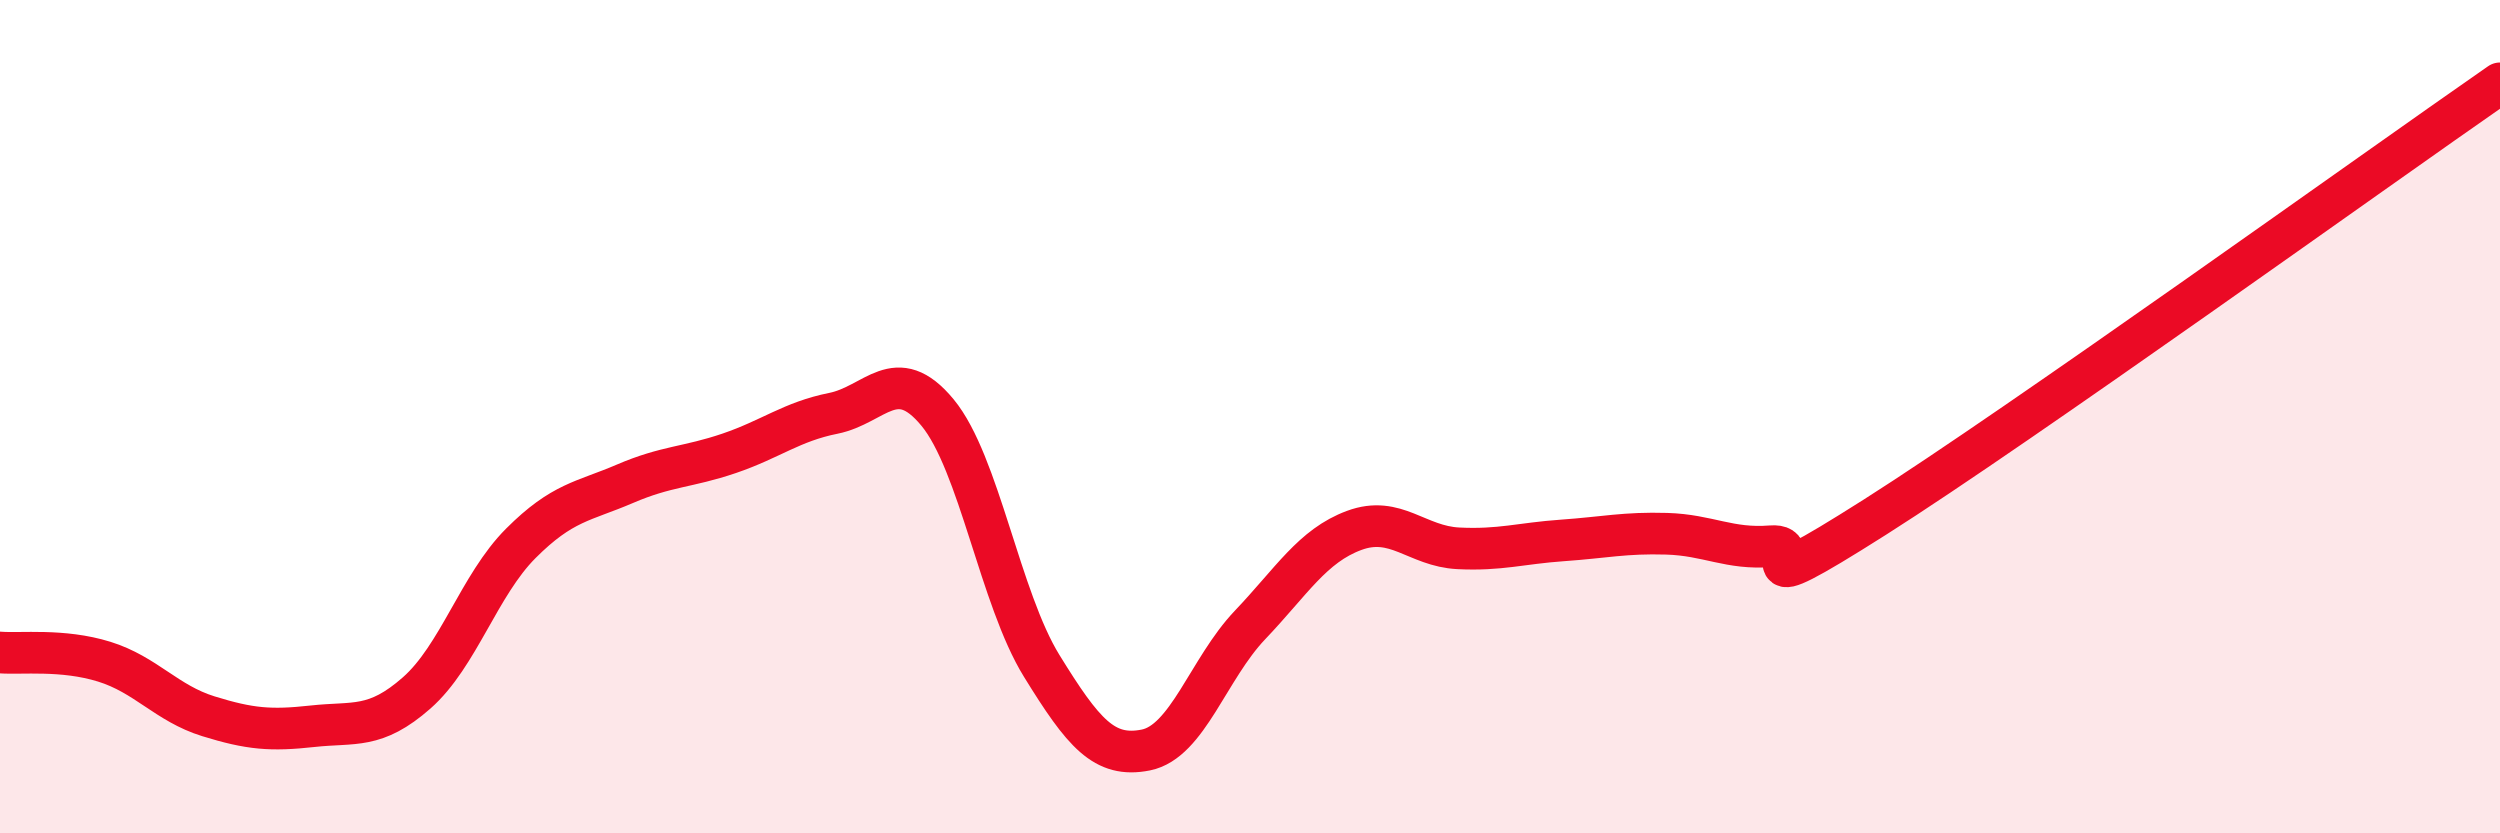
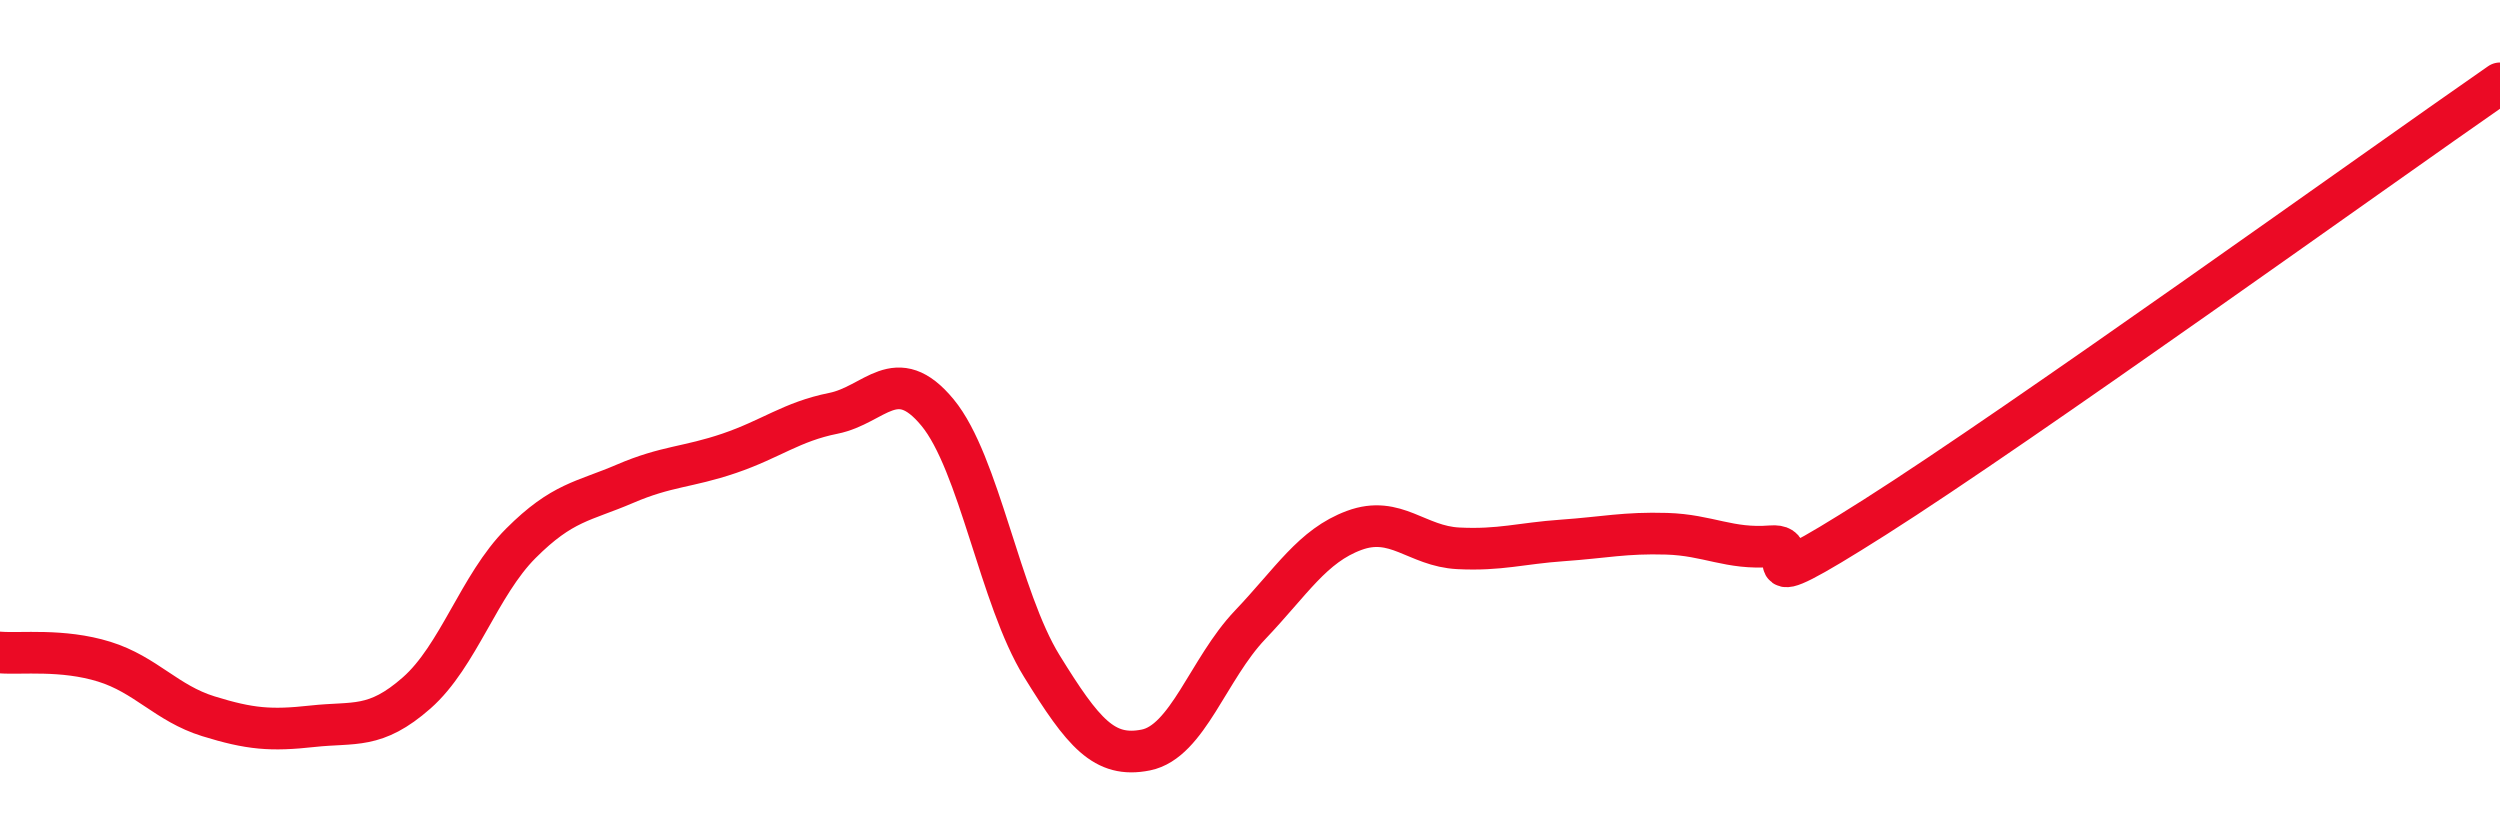
<svg xmlns="http://www.w3.org/2000/svg" width="60" height="20" viewBox="0 0 60 20">
-   <path d="M 0,15.66 C 0.5,15.7 1.5,15.57 2.5,15.88 C 3.5,16.19 4,16.88 5,17.19 C 6,17.5 6.5,17.54 7.5,17.43 C 8.5,17.32 9,17.51 10,16.63 C 11,15.75 11.5,14.04 12.5,13.04 C 13.5,12.04 14,12.04 15,11.61 C 16,11.18 16.5,11.22 17.5,10.88 C 18.5,10.54 19,10.12 20,9.92 C 21,9.72 21.5,8.69 22.5,9.9 C 23.5,11.11 24,14.36 25,15.98 C 26,17.6 26.5,18.2 27.5,18 C 28.5,17.8 29,16.05 30,15 C 31,13.95 31.5,13.1 32.5,12.73 C 33.5,12.36 34,13.11 35,13.16 C 36,13.21 36.5,13.04 37.5,12.97 C 38.5,12.9 39,12.78 40,12.81 C 41,12.84 41.5,13.19 42.5,13.11 C 43.5,13.03 41.5,14.63 45,12.41 C 48.5,10.19 57,4.08 60,2L60 20L0 20Z" fill="#EB0A25" opacity="0.1" stroke-linecap="round" stroke-linejoin="round" />
  <path d="M 0,15.66 C 0.5,15.7 1.5,15.57 2.5,15.88 C 3.5,16.19 4,16.88 5,17.19 C 6,17.5 6.5,17.54 7.5,17.43 C 8.5,17.32 9,17.51 10,16.63 C 11,15.75 11.5,14.04 12.5,13.04 C 13.5,12.04 14,12.04 15,11.61 C 16,11.18 16.5,11.22 17.5,10.88 C 18.5,10.54 19,10.12 20,9.92 C 21,9.72 21.5,8.69 22.5,9.9 C 23.5,11.11 24,14.36 25,15.98 C 26,17.6 26.5,18.2 27.5,18 C 28.5,17.8 29,16.05 30,15 C 31,13.95 31.5,13.1 32.5,12.73 C 33.5,12.36 34,13.11 35,13.16 C 36,13.21 36.5,13.04 37.5,12.97 C 38.5,12.9 39,12.78 40,12.81 C 41,12.84 41.5,13.19 42.5,13.11 C 43.5,13.03 41.5,14.63 45,12.41 C 48.5,10.19 57,4.08 60,2" stroke="#EB0A25" stroke-width="1" fill="none" stroke-linecap="round" stroke-linejoin="round" />
</svg>